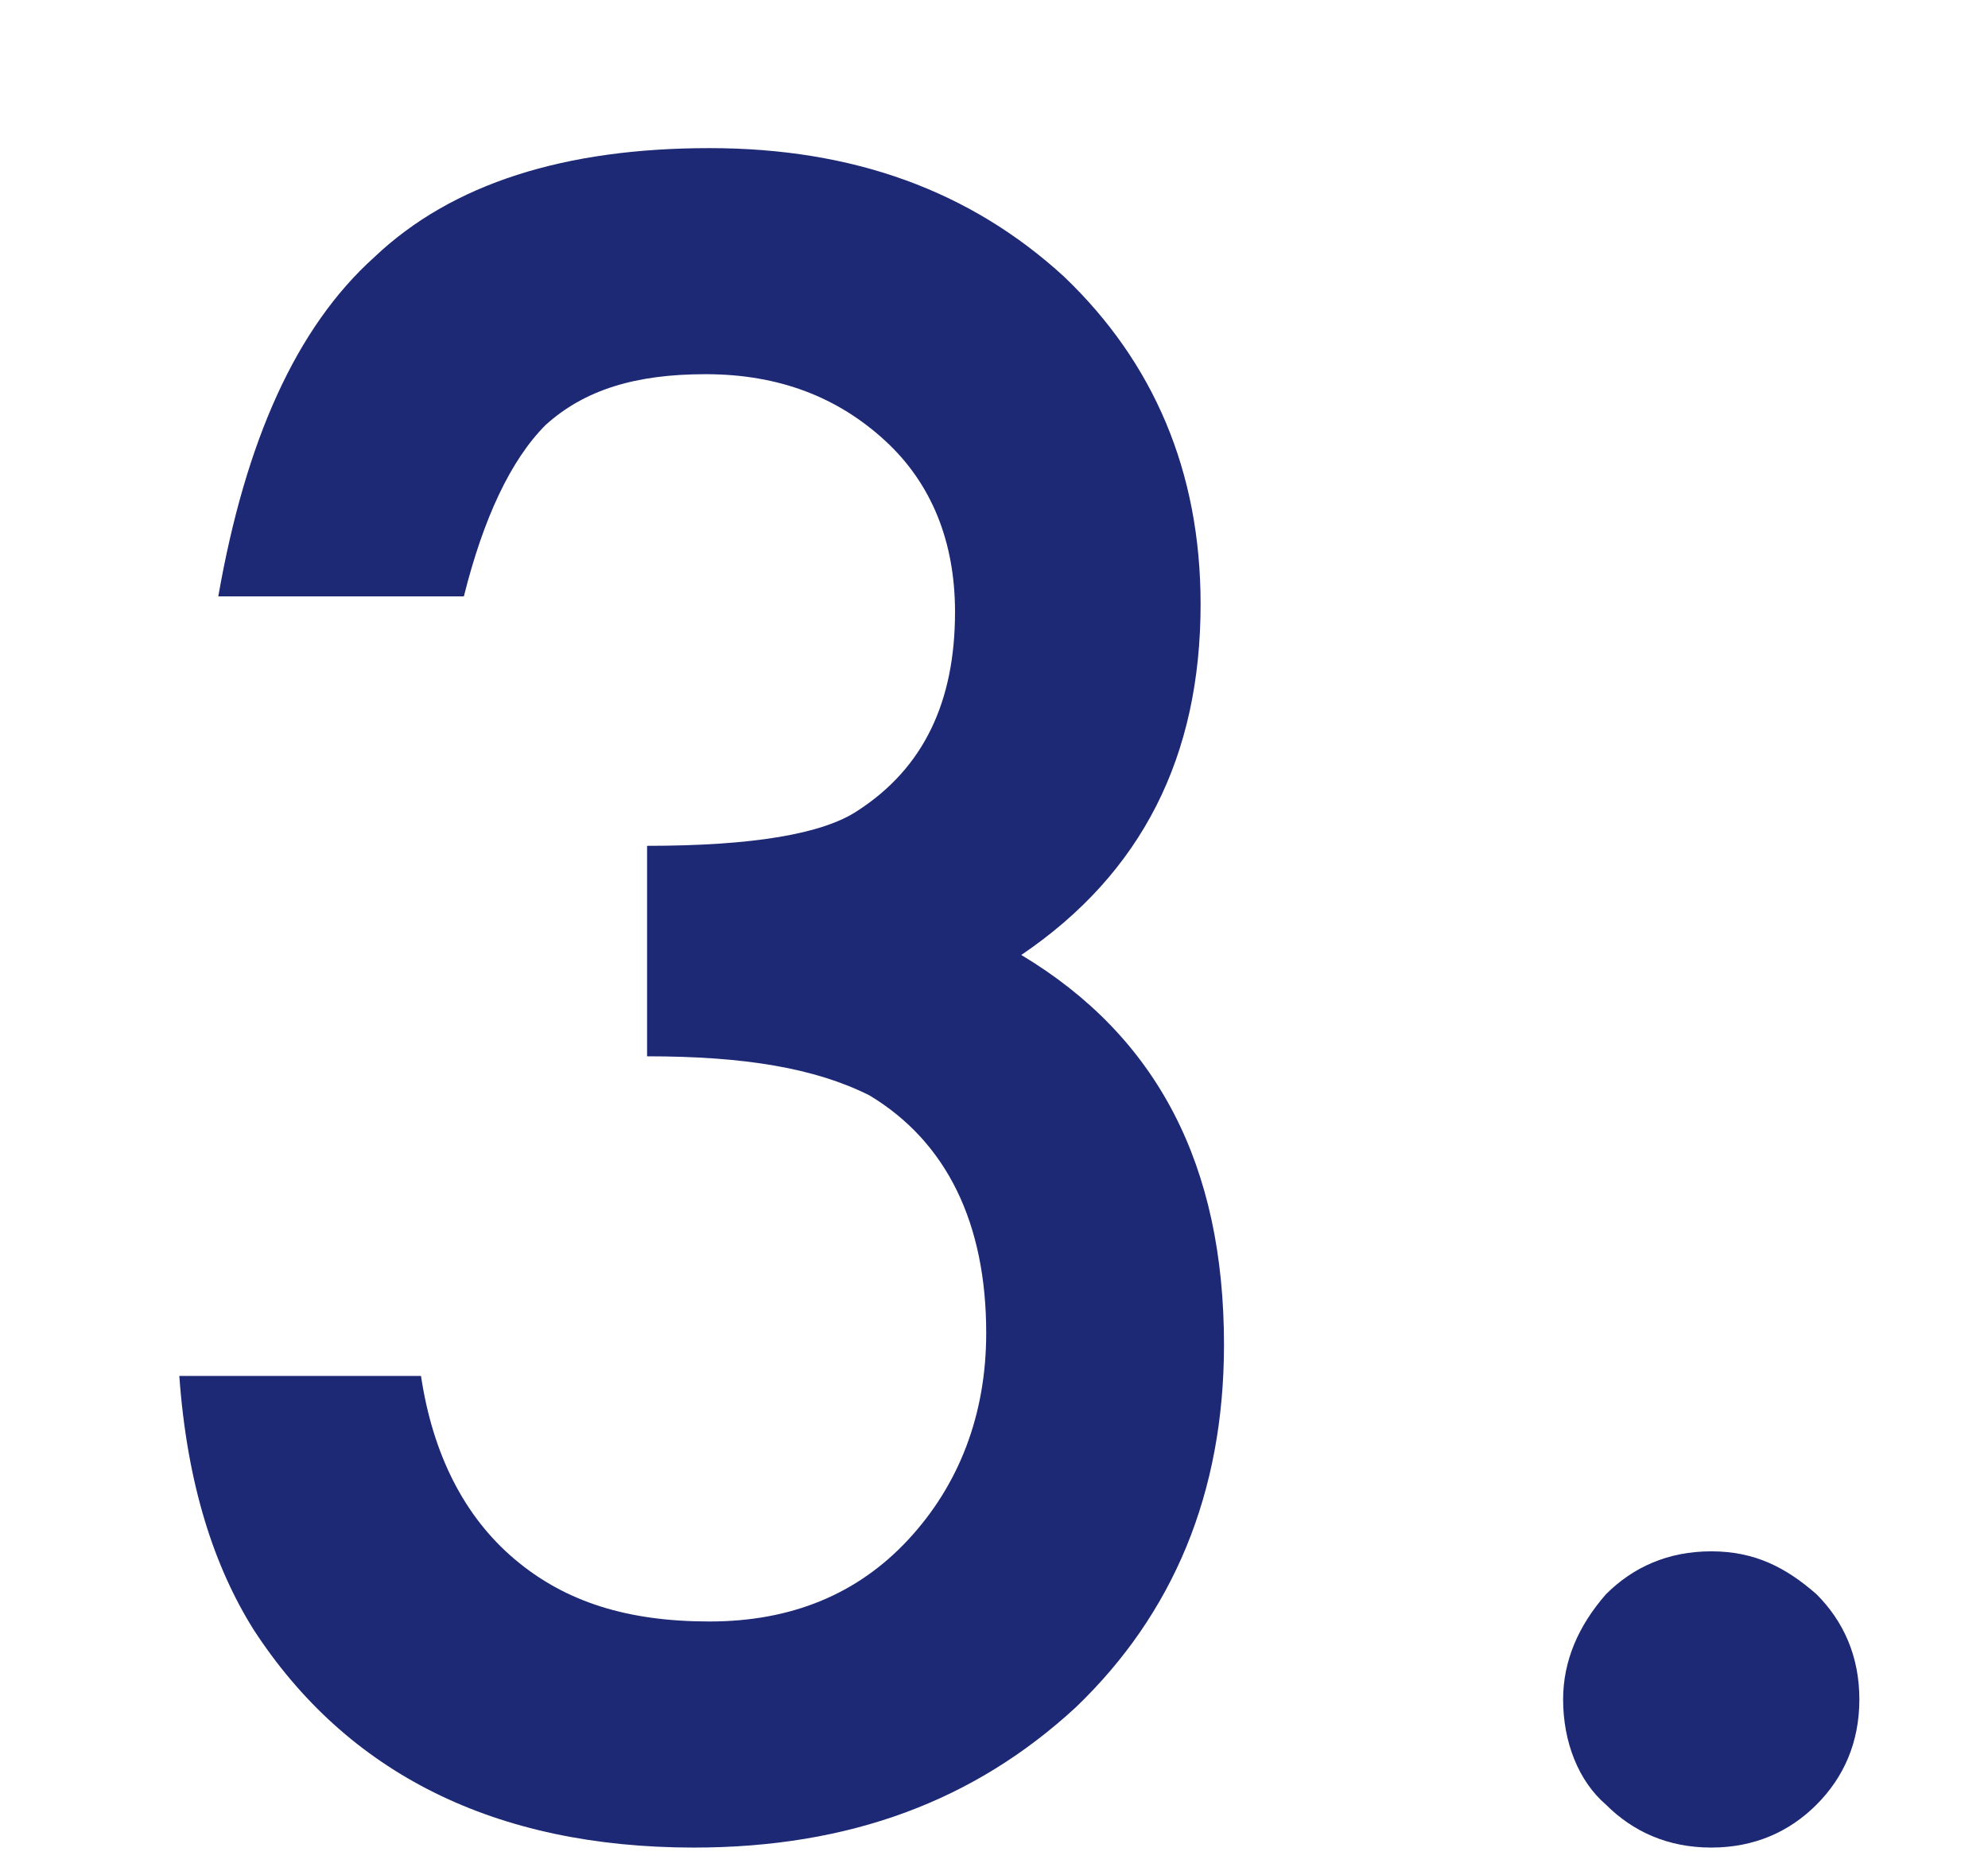
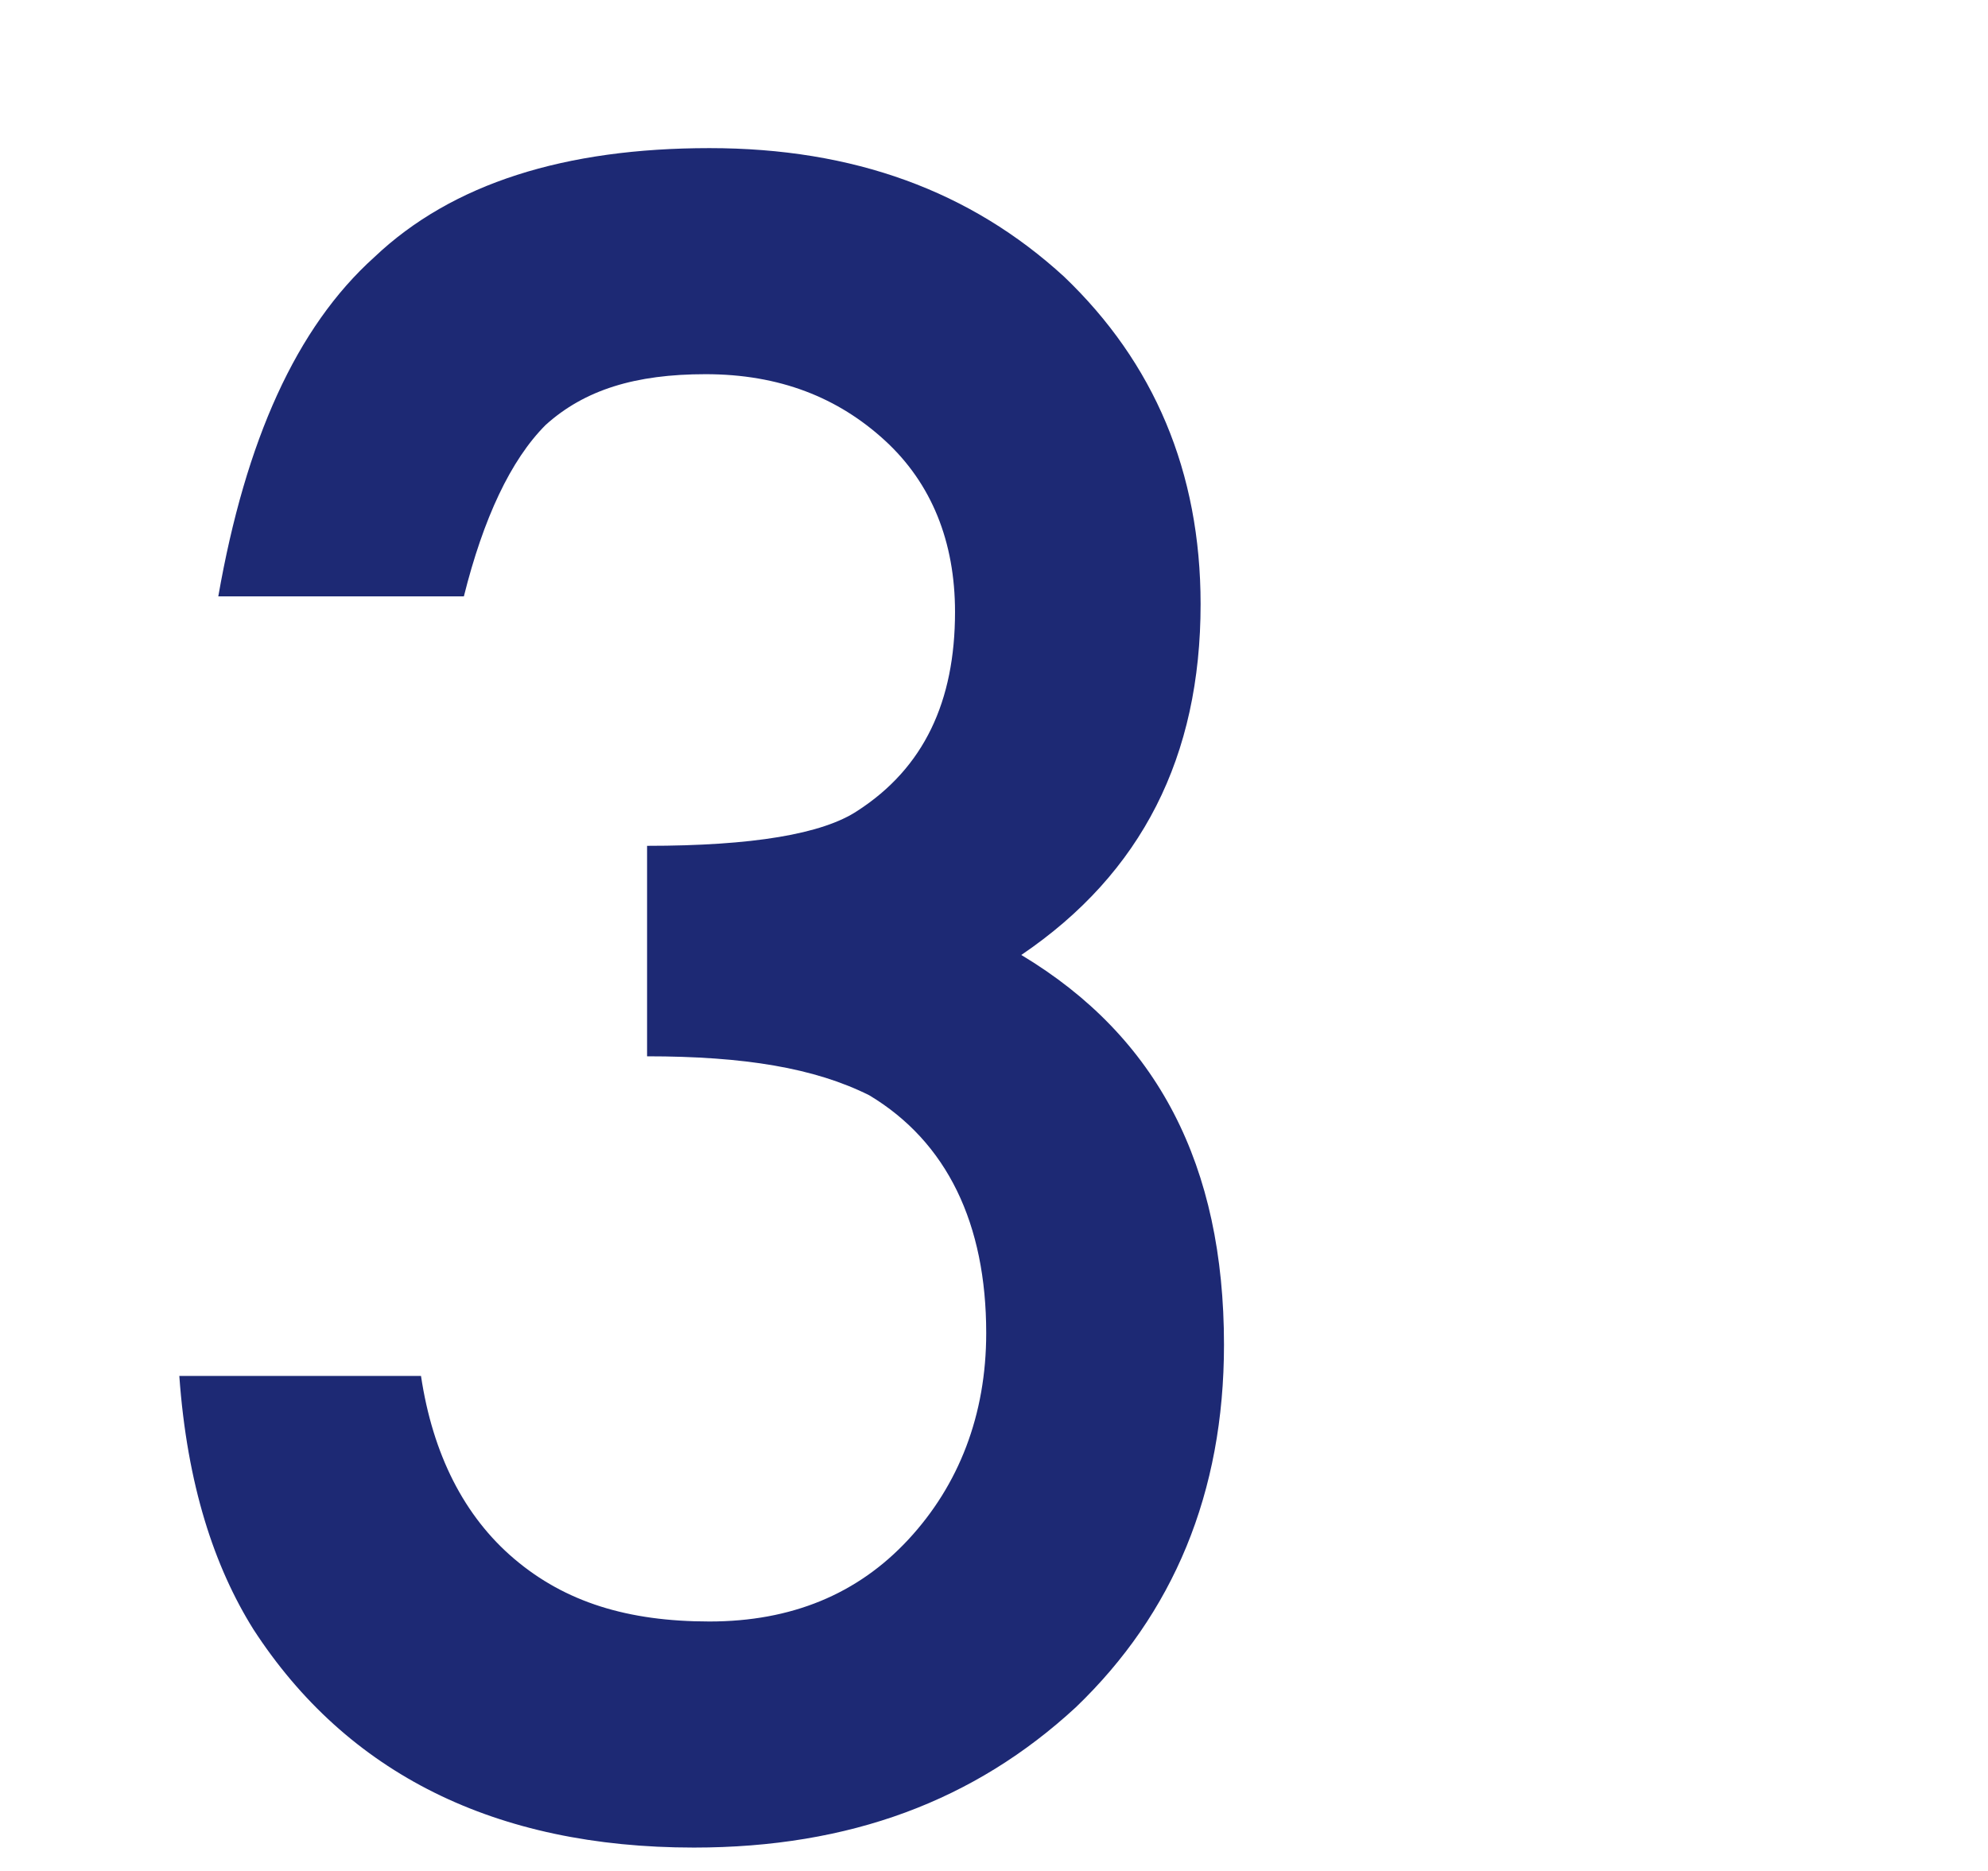
<svg xmlns="http://www.w3.org/2000/svg" version="1.1" id="レイヤー_1" x="0px" y="0px" viewBox="0 0 51 48" style="enable-background:new 0 0 51 48;" xml:space="preserve">
  <style type="text/css">
	.st0{fill:#1D2974;}
</style>
  <g>
    <g>
      <path class="st0" d="M16.6,27.1v-5.4c2.7,0,4.5-0.3,5.4-0.9c1.7-1.1,2.5-2.8,2.5-5.1c0-1.8-0.6-3.3-1.8-4.4    c-1.2-1.1-2.7-1.7-4.6-1.7c-1.8,0-3.1,0.4-4.1,1.3c-0.9,0.9-1.6,2.4-2.1,4.4H5.6c0.7-4,2-6.9,4-8.7c2-1.9,4.9-2.8,8.6-2.8    c3.7,0,6.7,1.1,9.1,3.3c2.3,2.2,3.5,5,3.5,8.4c0,3.9-1.5,6.9-4.6,9c3.5,2.1,5.2,5.4,5.2,10c0,3.8-1.3,6.9-3.8,9.3    c-2.6,2.4-5.8,3.6-9.8,3.6c-5.1,0-8.9-1.9-11.3-5.6c-1-1.6-1.7-3.7-1.9-6.5h6.2c0.3,2,1.1,3.6,2.4,4.7c1.3,1.1,2.9,1.6,5,1.6    c2.1,0,3.8-0.7,5.1-2.1c1.3-1.4,2-3.2,2-5.3c0-2.8-1-4.9-3-6.1C20.9,27.4,19.1,27.1,16.6,27.1z" />
-       <path class="st0" d="M40.1,43.6c0-1,0.4-1.9,1.1-2.7c0.7-0.7,1.6-1.1,2.7-1.1s1.9,0.4,2.7,1.1c0.7,0.7,1.1,1.6,1.1,2.7    c0,1.1-0.4,2-1.1,2.7c-0.7,0.7-1.6,1.1-2.7,1.1c-1.1,0-2-0.4-2.7-1.1C40.5,45.7,40.1,44.7,40.1,43.6z" />
    </g>
  </g>
</svg>